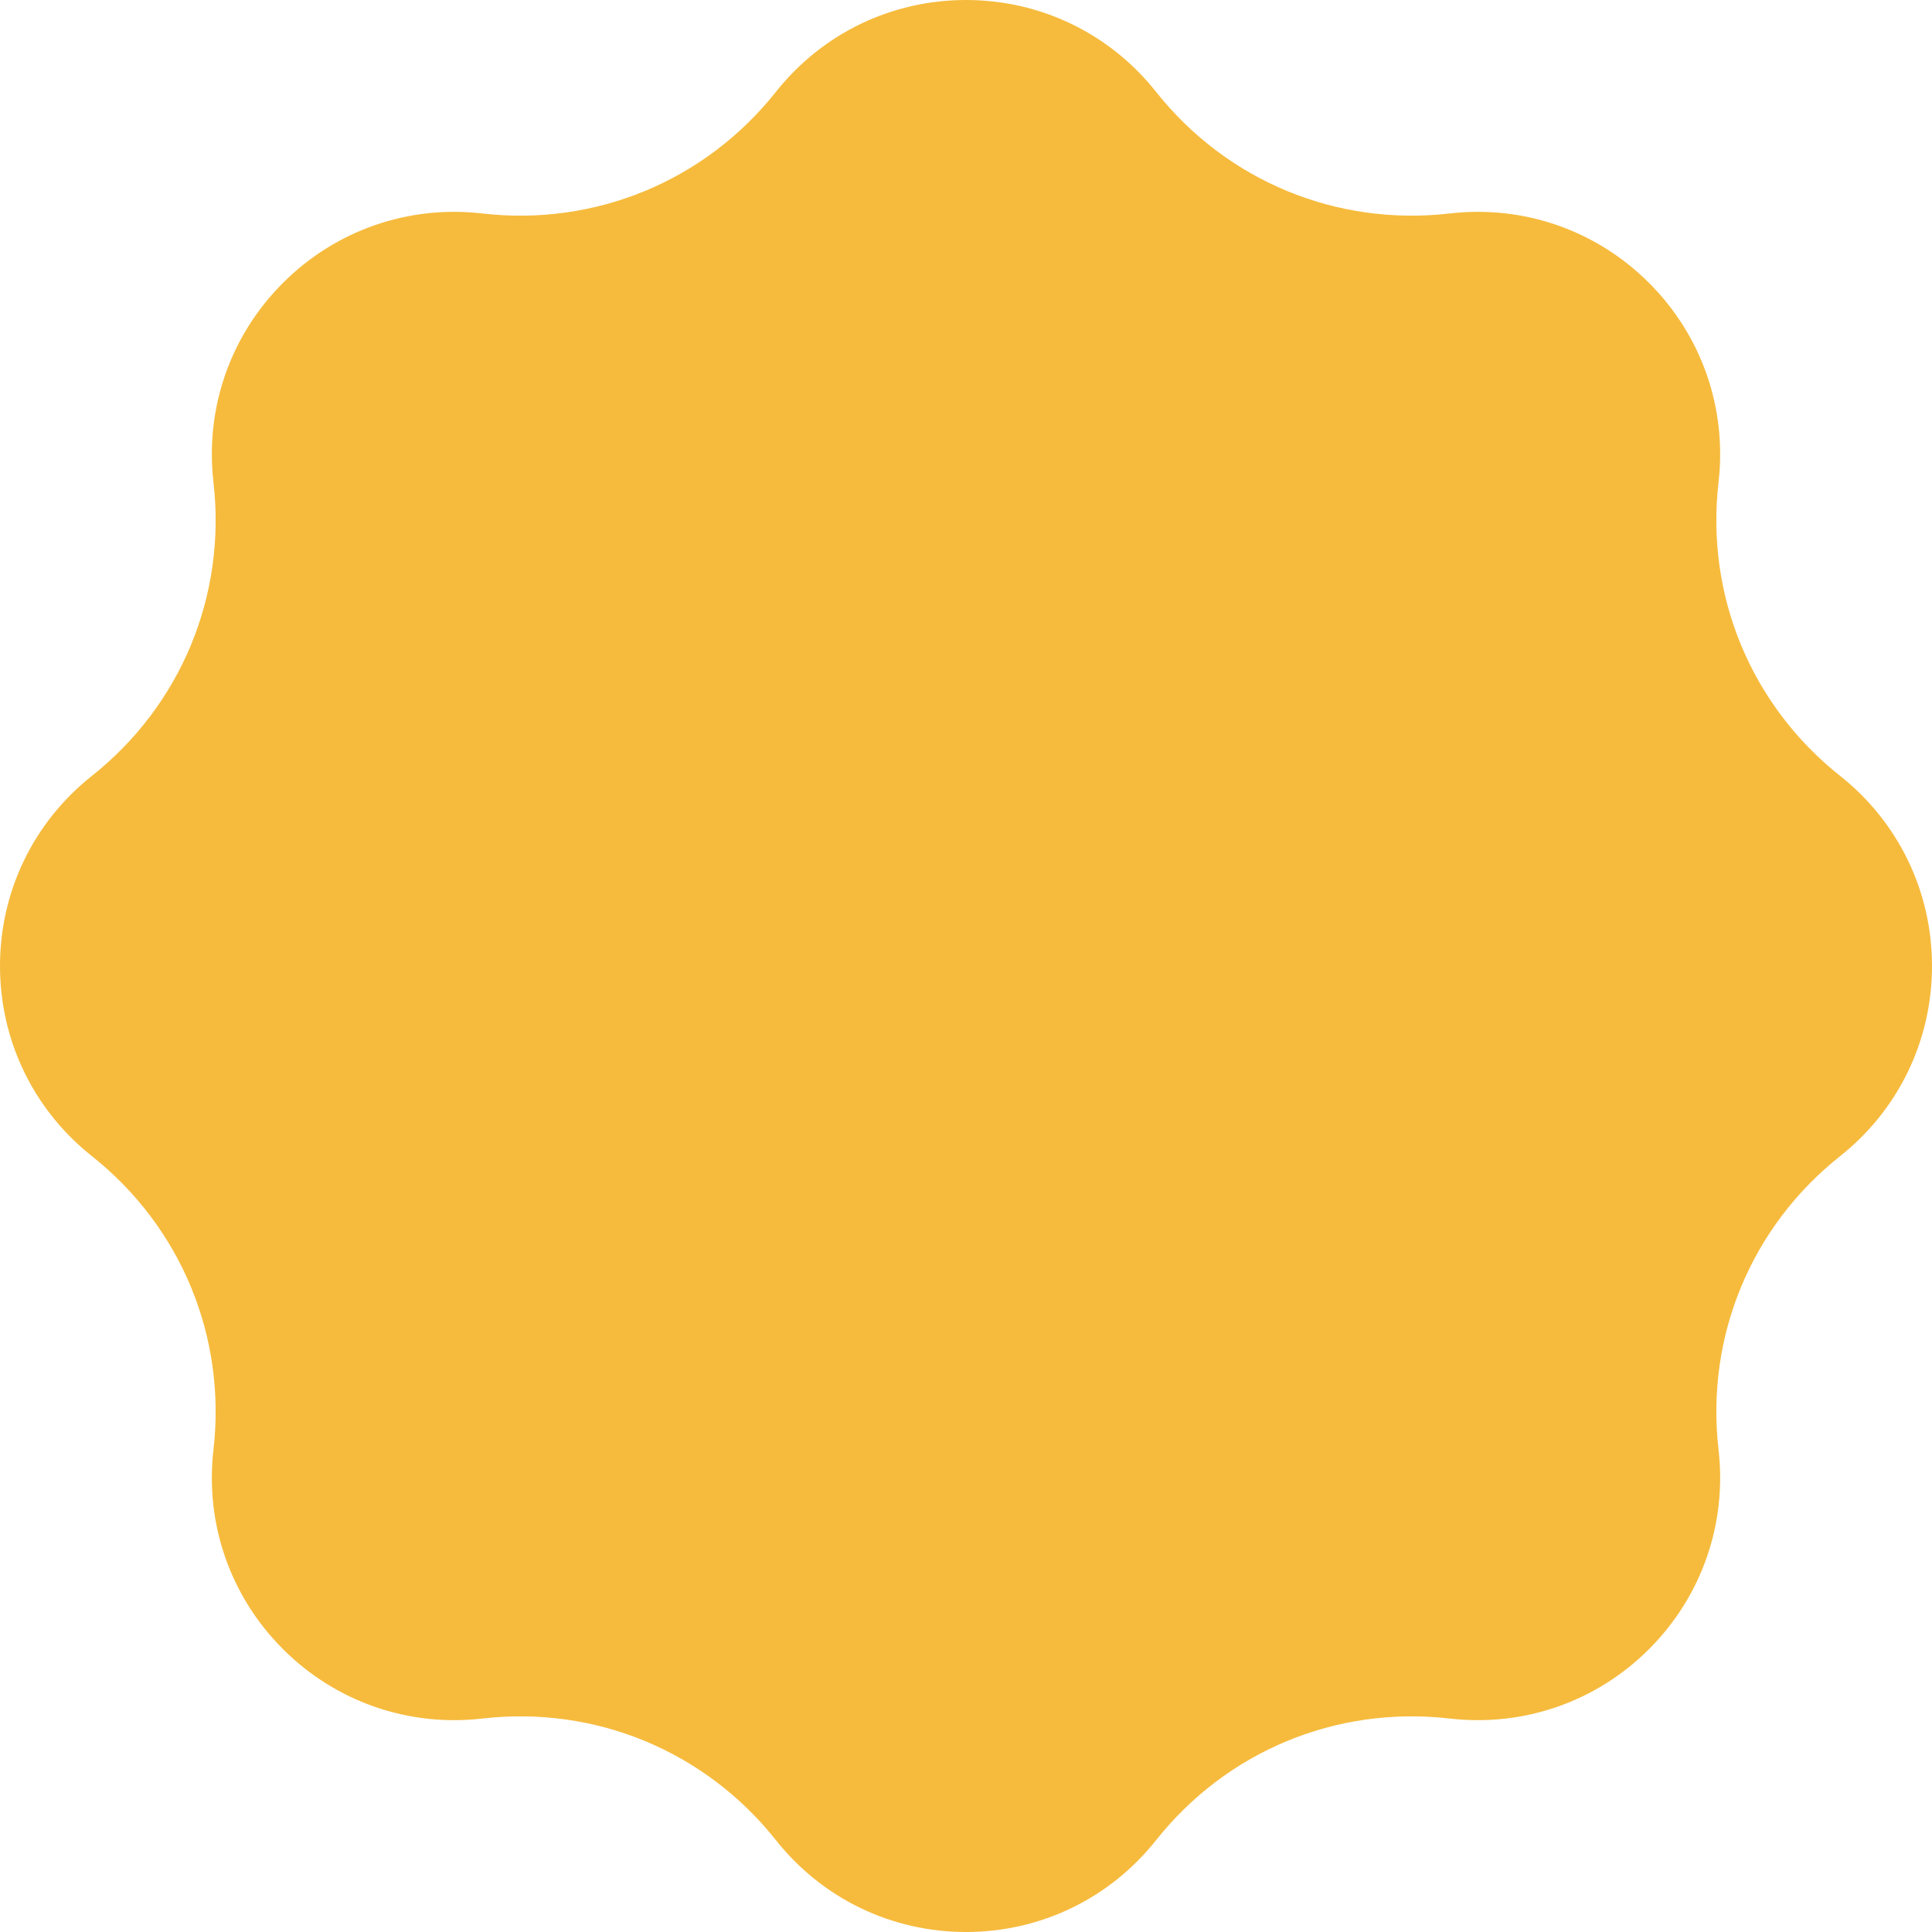
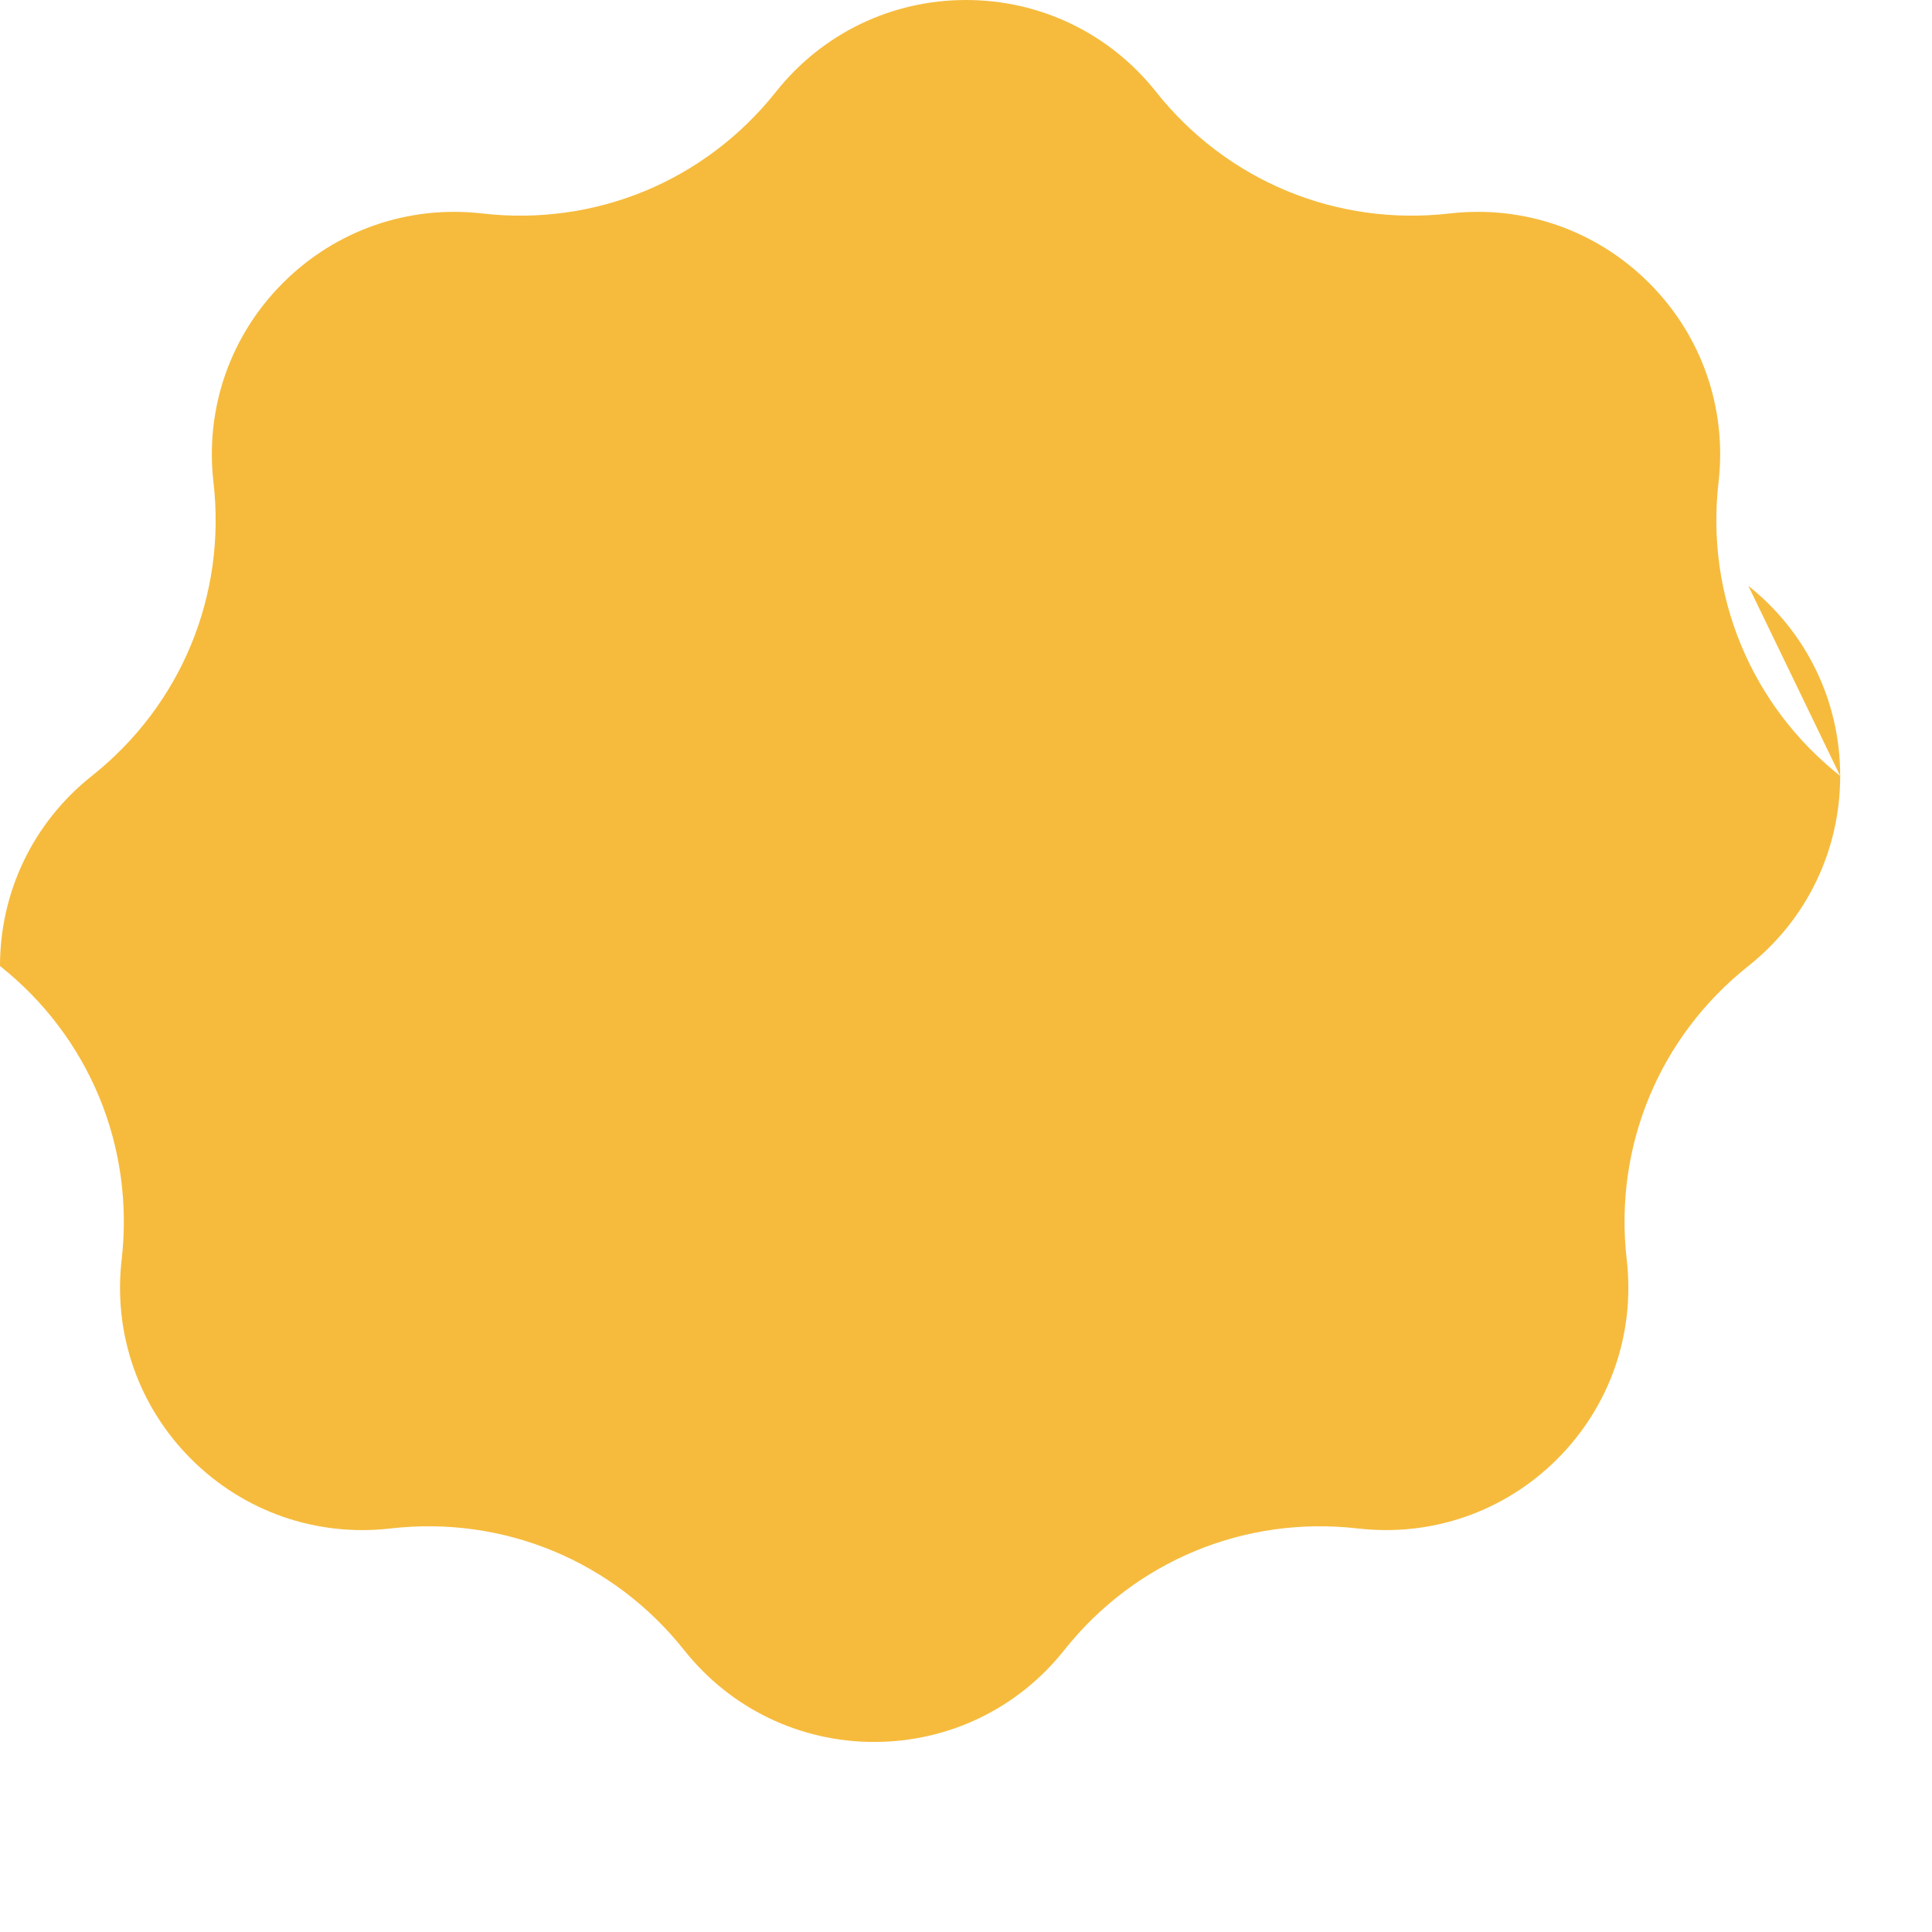
<svg xmlns="http://www.w3.org/2000/svg" width="512" height="512" x="0" y="0" viewBox="0 0 294.996 294.996" style="enable-background:new 0 0 512 512" xml:space="preserve" class="">
  <g>
-     <path d="M280.977 118.478c-13.619-10.807-20.563-27.57-18.574-44.845 1.3-11.3-2.566-22.393-10.607-30.432-8.044-8.043-19.136-11.909-30.434-10.607-17.281 1.986-34.037-4.954-44.844-18.573C169.449 5.11 158.872 0 147.499 0c-11.374 0-21.951 5.11-29.021 14.02-10.807 13.618-27.564 20.56-44.841 18.575-11.3-1.305-22.393 2.563-30.435 10.605-8.043 8.04-11.909 19.133-10.609 30.435 1.989 17.272-4.954 34.035-18.576 44.844C5.11 125.549 0 136.126 0 147.498s5.109 21.949 14.019 29.021c13.62 10.808 20.563 27.57 18.574 44.845-1.3 11.3 2.566 22.393 10.607 30.432 8.044 8.043 19.145 11.911 30.434 10.607 17.274-1.988 34.037 4.954 44.844 18.573 7.069 8.91 17.646 14.021 29.021 14.021 11.373 0 21.95-5.11 29.02-14.02 10.808-13.618 27.565-20.559 44.841-18.575 11.301 1.299 22.393-2.563 30.435-10.605 8.043-8.04 11.909-19.133 10.609-30.434-1.989-17.273 4.955-34.037 18.576-44.845 8.907-7.07 14.017-17.647 14.017-29.02s-5.111-21.949-14.02-29.02z" fill="#f6bb3d" opacity="1" data-original="#000000" class="" />
+     <path d="M280.977 118.478c-13.619-10.807-20.563-27.57-18.574-44.845 1.3-11.3-2.566-22.393-10.607-30.432-8.044-8.043-19.136-11.909-30.434-10.607-17.281 1.986-34.037-4.954-44.844-18.573C169.449 5.11 158.872 0 147.499 0c-11.374 0-21.951 5.11-29.021 14.02-10.807 13.618-27.564 20.56-44.841 18.575-11.3-1.305-22.393 2.563-30.435 10.605-8.043 8.04-11.909 19.133-10.609 30.435 1.989 17.272-4.954 34.035-18.576 44.844C5.11 125.549 0 136.126 0 147.498c13.62 10.808 20.563 27.57 18.574 44.845-1.3 11.3 2.566 22.393 10.607 30.432 8.044 8.043 19.145 11.911 30.434 10.607 17.274-1.988 34.037 4.954 44.844 18.573 7.069 8.91 17.646 14.021 29.021 14.021 11.373 0 21.95-5.11 29.02-14.02 10.808-13.618 27.565-20.559 44.841-18.575 11.301 1.299 22.393-2.563 30.435-10.605 8.043-8.04 11.909-19.133 10.609-30.434-1.989-17.273 4.955-34.037 18.576-44.845 8.907-7.07 14.017-17.647 14.017-29.02s-5.111-21.949-14.02-29.02z" fill="#f6bb3d" opacity="1" data-original="#000000" class="" />
  </g>
</svg>